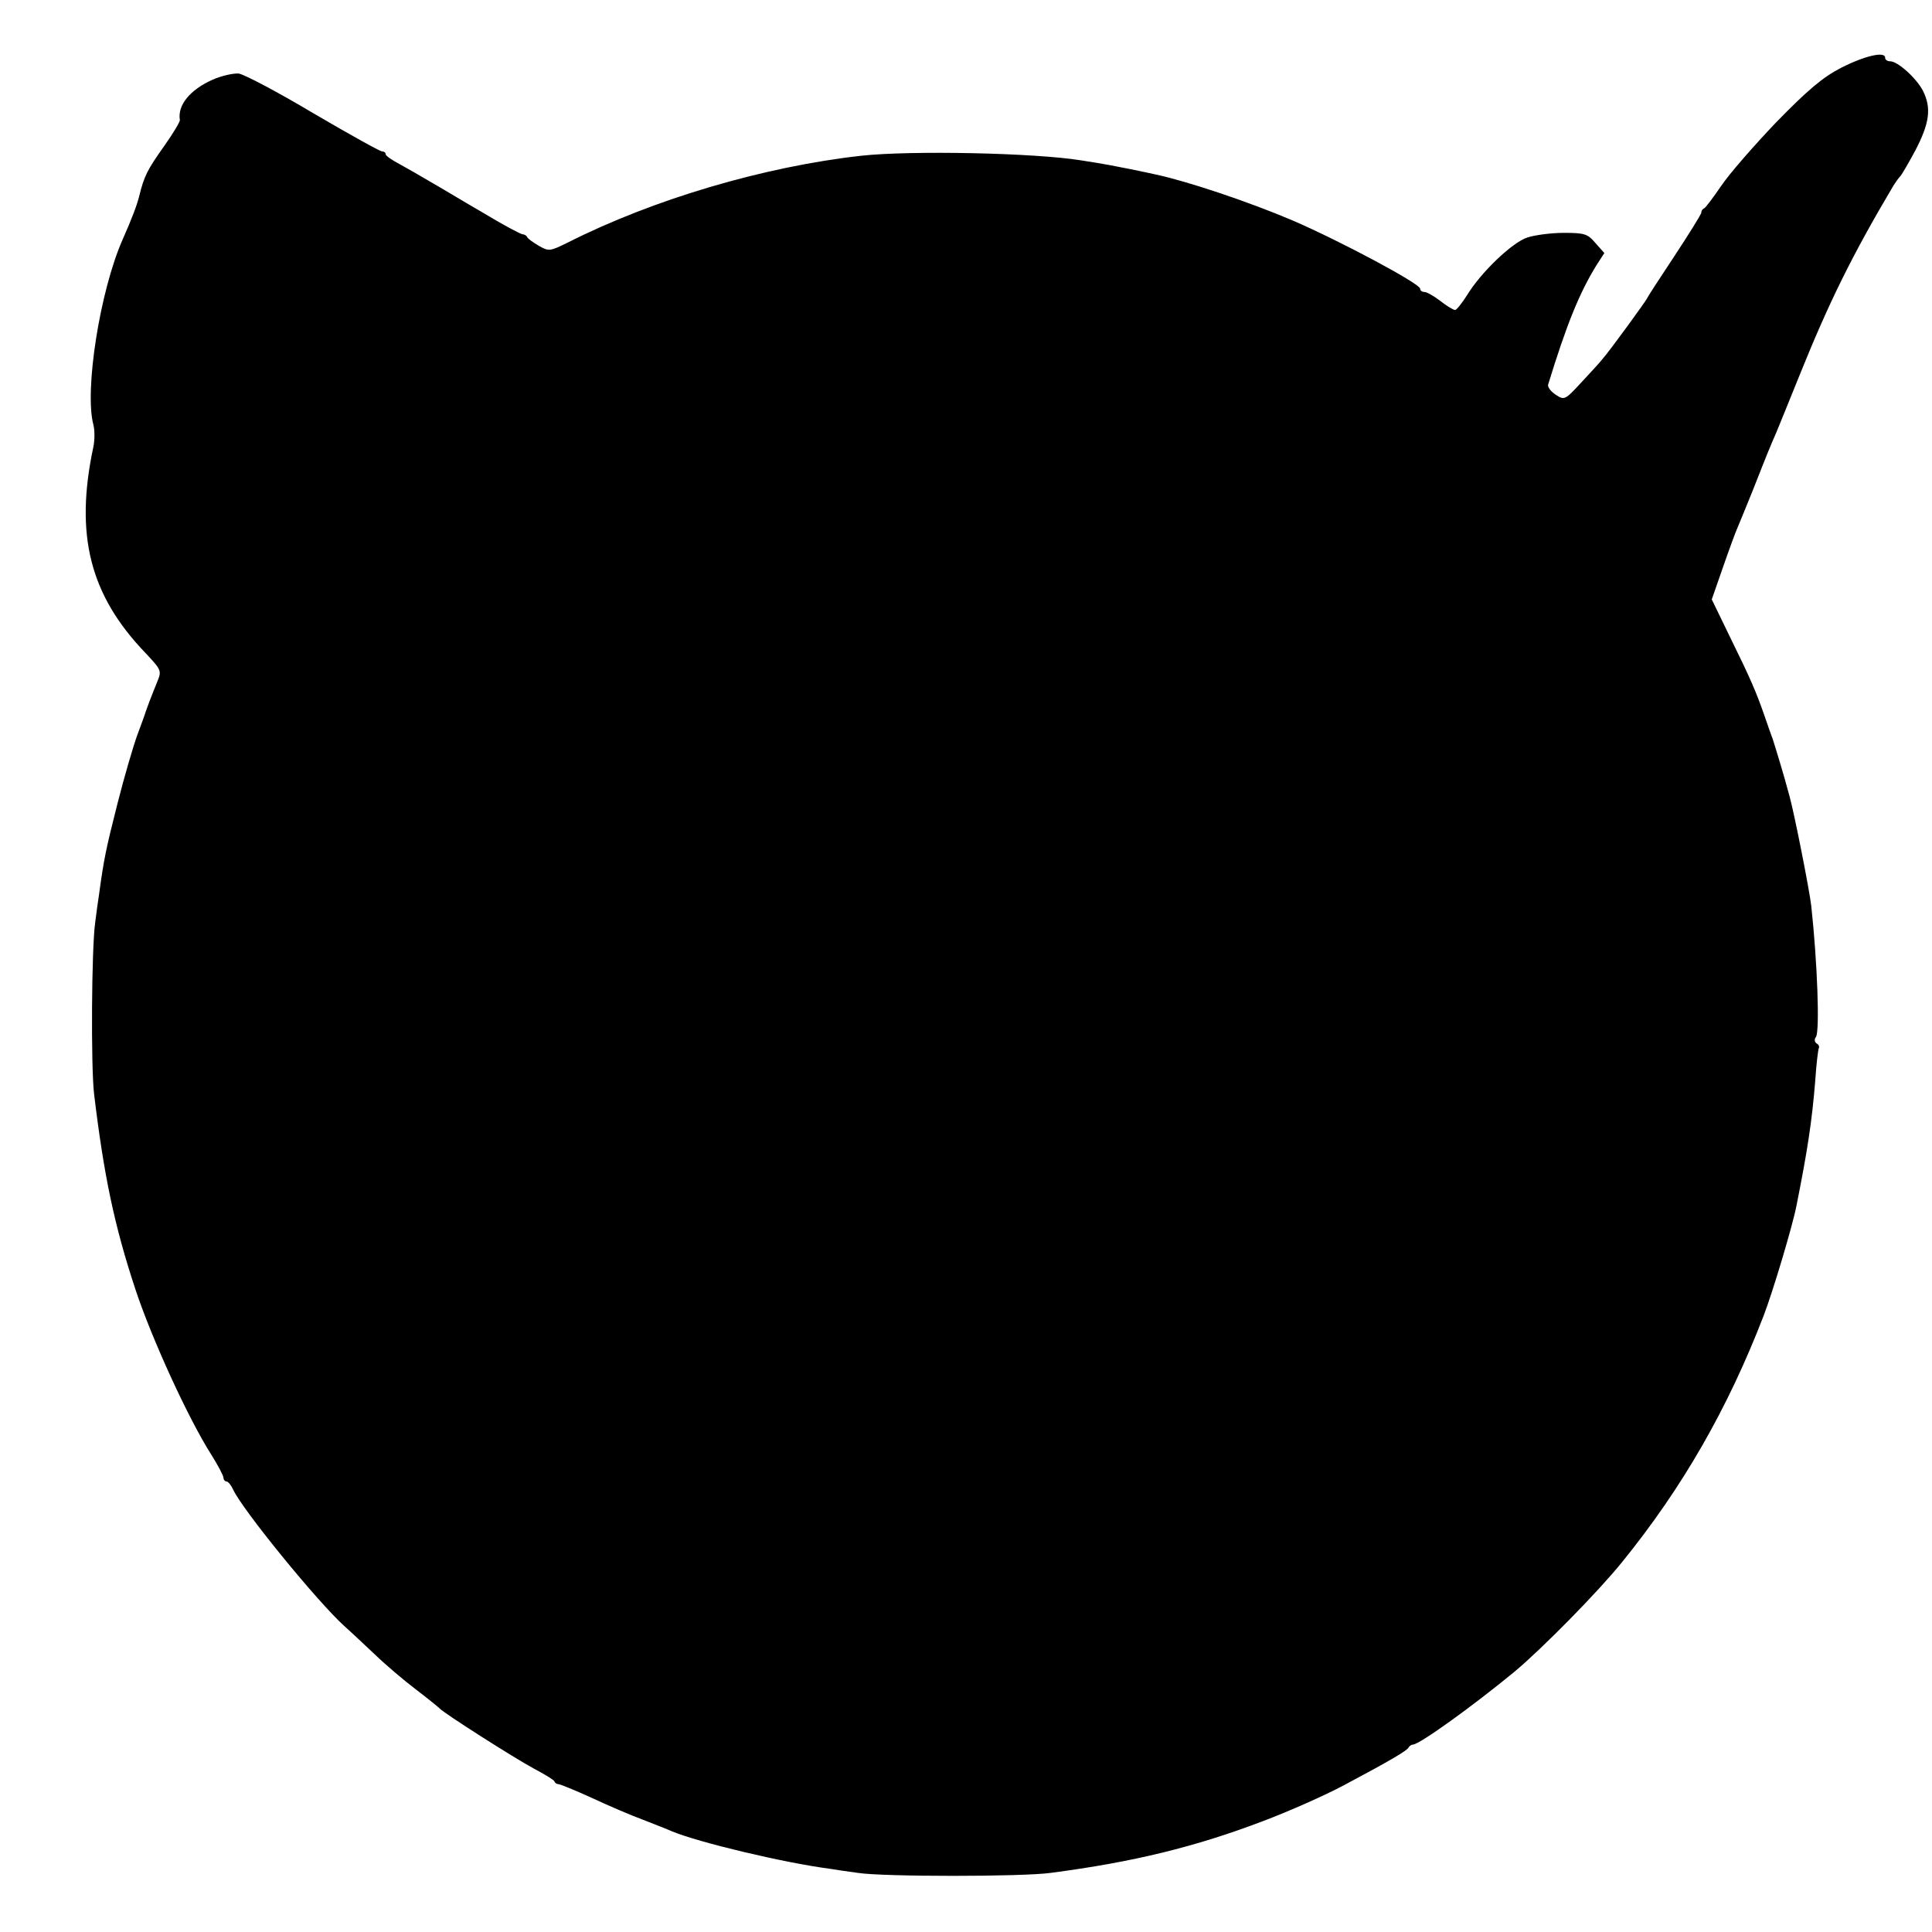
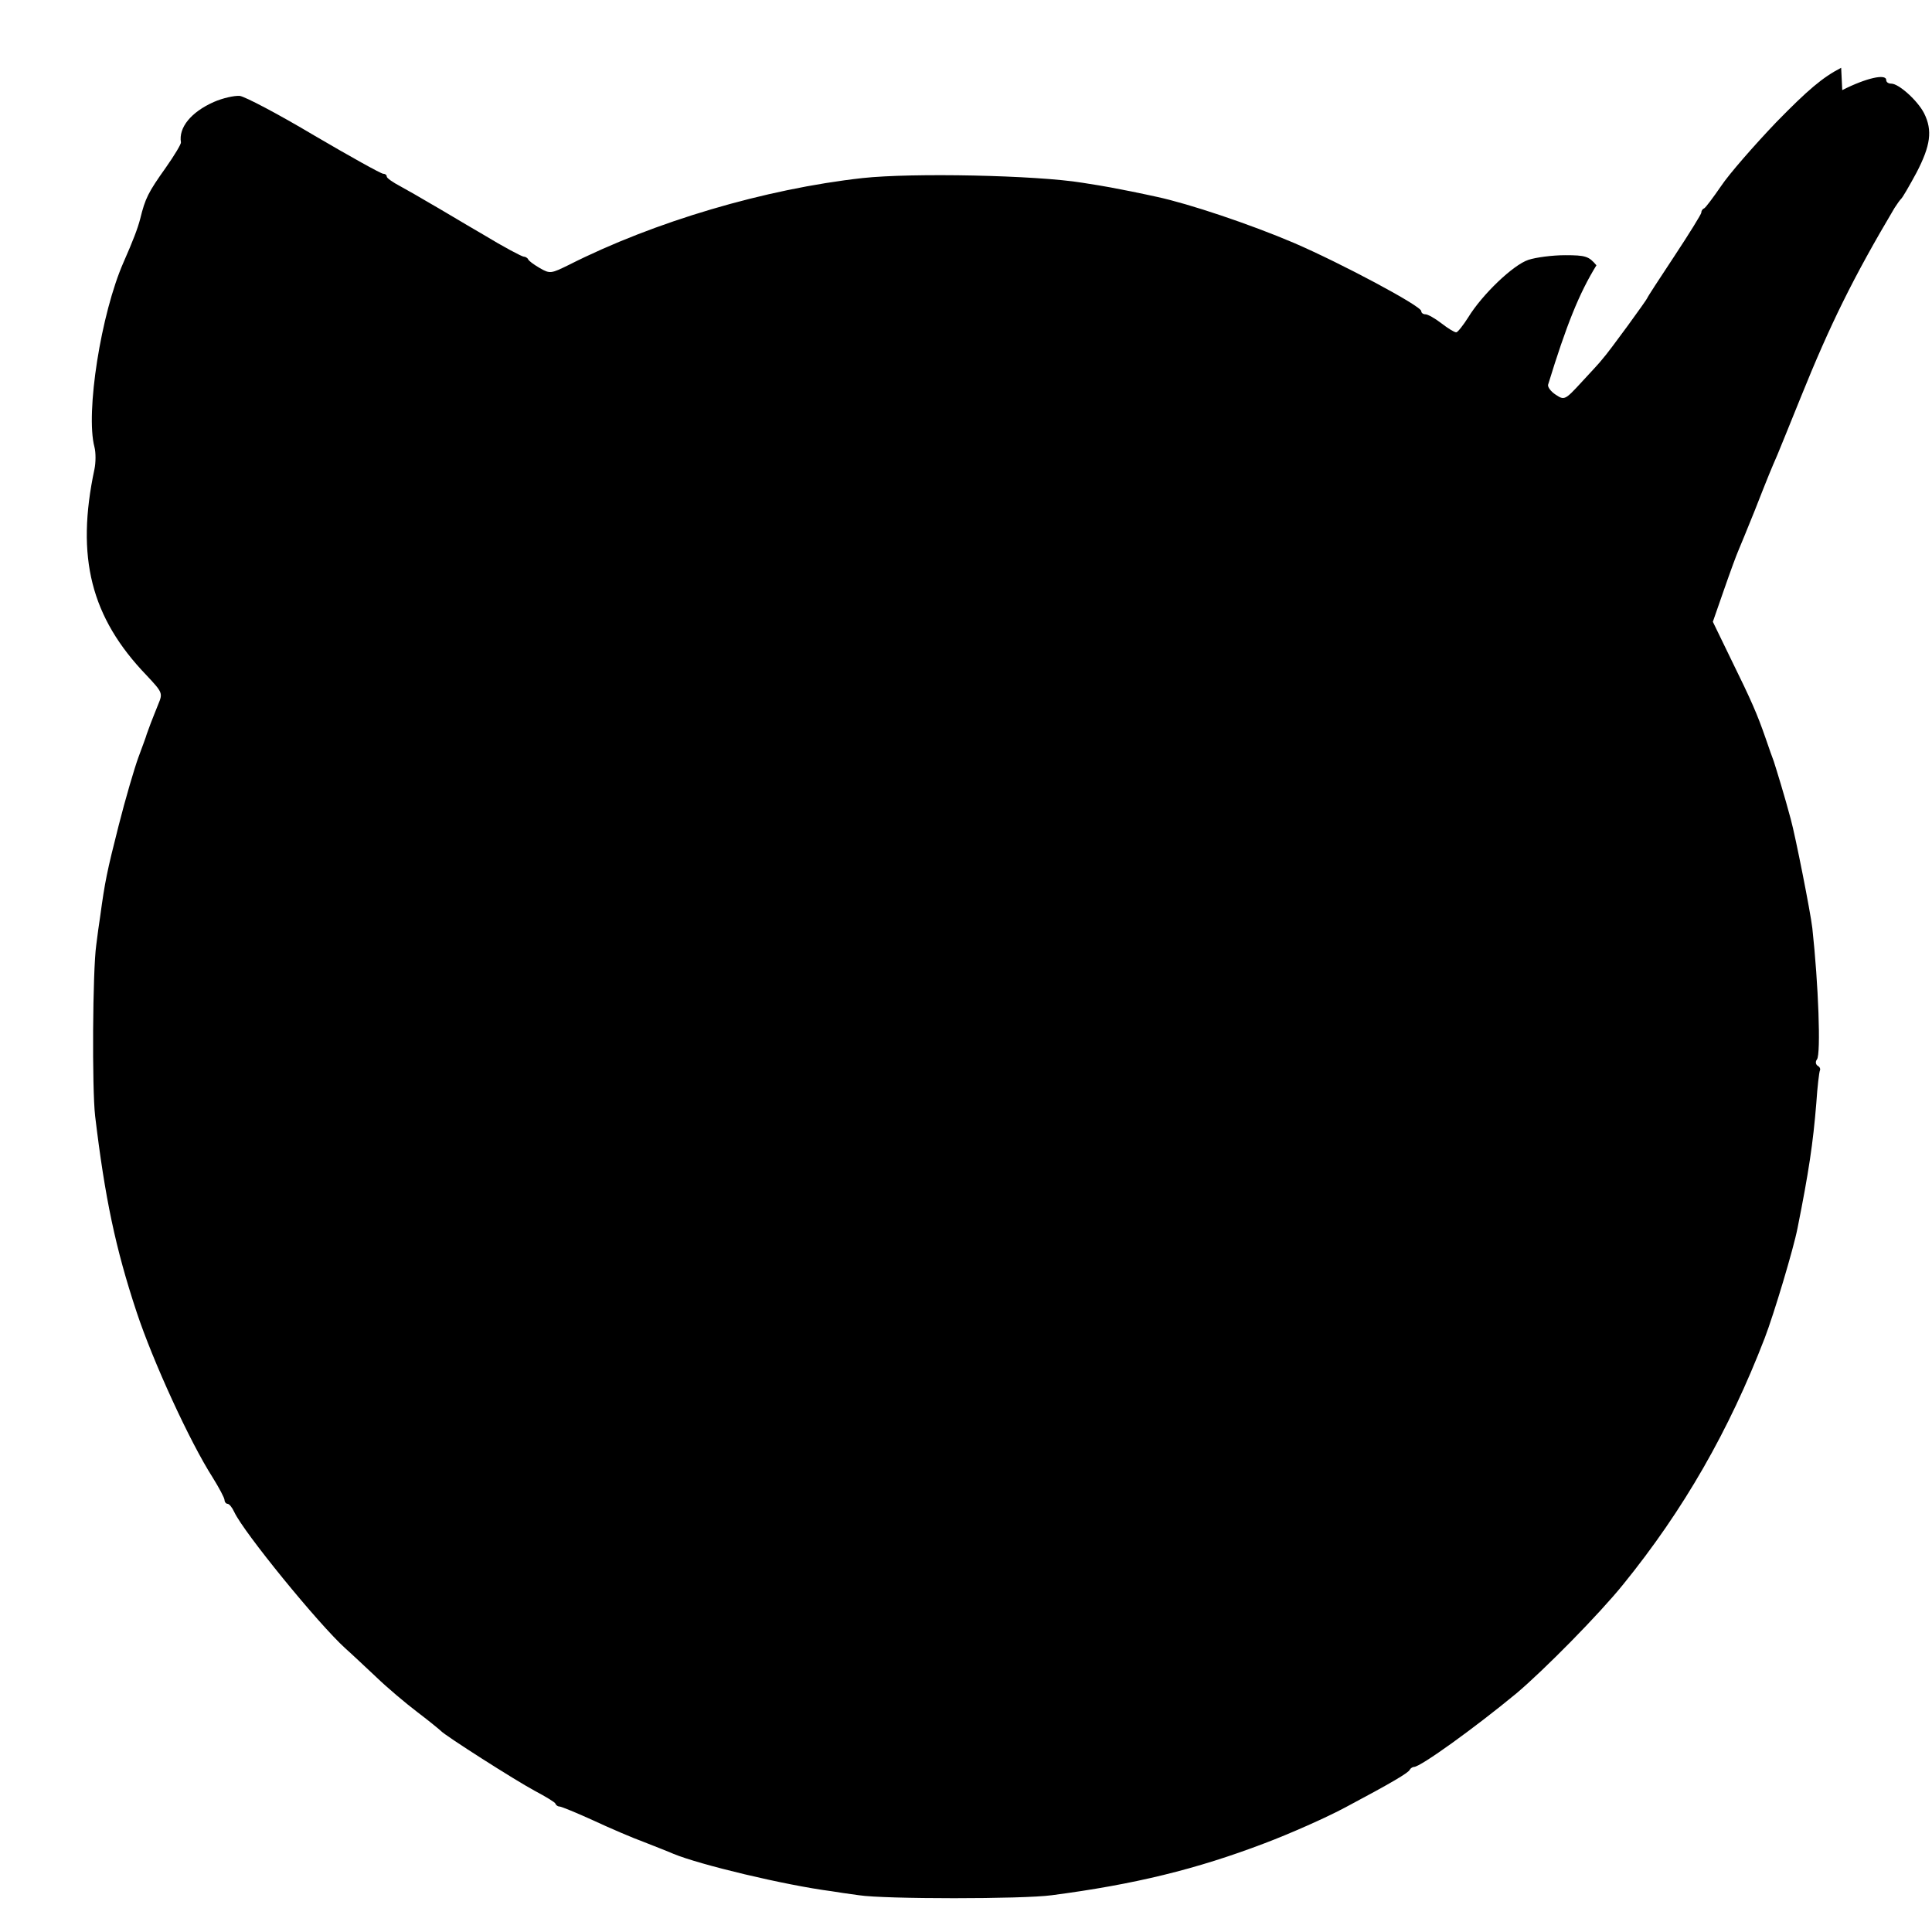
<svg xmlns="http://www.w3.org/2000/svg" version="1.0" width="536pt" height="536pt" viewBox="0 0 536 536" preserveAspectRatio="xMidYMid meet">
  <g transform="translate(0,536) scale(0.1,-0.1)" fill="#000000" stroke="none">
-     <path d="M5108 5172 c-52 -27 -92 -61 -180 -151 -62 -65 -131 -144 -153 -177 -22 -32 -43 -60 -47 -62 -5 -2 -8 -7 -8 -12 0 -4 -34 -59 -75 -121 -41 -62 -75 -114 -75 -116 0 -3 -105 -148 -125 -170 -5 -7 -31 -35 -57 -63 -46 -50 -48 -51 -72 -35 -14 9 -23 22 -21 28 51 166 86 253 134 331 l22 34 -25 28 c-21 25 -30 28 -87 28 -35 0 -81 -6 -102 -13 -42 -14 -128 -96 -167 -160 -14 -22 -29 -41 -33 -41 -5 0 -23 11 -41 25 -18 14 -38 25 -44 25 -7 0 -12 4 -12 9 0 14 -221 132 -353 189 -122 52 -292 109 -381 128 -12 3 -43 9 -71 15 -46 9 -64 13 -135 24 -129 21 -472 28 -610 13 -270 -30 -578 -121 -815 -241 -49 -24 -52 -25 -80 -9 -17 10 -31 20 -33 25 -2 4 -8 7 -12 7 -5 0 -56 27 -112 61 -57 33 -123 73 -148 87 -25 15 -62 36 -82 47 -21 11 -38 23 -38 27 0 5 -5 8 -10 8 -6 0 -92 48 -191 106 -99 59 -192 108 -207 110 -15 1 -47 -6 -72 -17 -63 -28 -98 -71 -91 -112 1 -4 -18 -36 -42 -70 -49 -69 -57 -85 -71 -142 -7 -27 -20 -61 -46 -120 -63 -143 -106 -418 -81 -513 4 -15 4 -43 0 -62 -52 -244 -10 -411 145 -572 44 -47 45 -49 32 -80 -7 -18 -17 -42 -21 -53 -4 -11 -9 -24 -11 -30 -1 -5 -12 -34 -23 -64 -11 -30 -36 -115 -55 -190 -32 -126 -38 -155 -51 -251 -3 -19 -8 -55 -11 -80 -10 -71 -12 -398 -3 -475 27 -225 56 -365 115 -543 45 -136 147 -359 211 -459 18 -29 33 -57 33 -63 0 -5 4 -10 8 -10 5 0 13 -10 19 -23 26 -56 233 -310 308 -378 17 -15 55 -51 85 -79 30 -29 82 -73 115 -98 33 -25 62 -49 65 -52 10 -12 206 -137 260 -166 30 -16 57 -32 58 -36 2 -5 7 -8 12 -8 4 0 46 -17 92 -38 45 -21 110 -49 143 -61 33 -13 69 -27 80 -32 72 -30 309 -87 440 -104 11 -2 45 -7 75 -11 70 -11 455 -11 535 0 229 30 401 72 590 144 69 26 171 71 225 100 128 68 175 96 178 104 2 4 8 8 12 8 18 0 169 109 284 204 77 65 229 219 296 302 168 207 294 427 393 684 25 65 80 248 91 305 31 155 43 235 52 346 3 46 8 87 10 91 2 4 0 10 -6 13 -6 4 -7 12 -2 18 11 16 4 208 -13 364 -5 44 -47 256 -60 303 -17 64 -39 135 -47 160 -3 8 -14 38 -23 65 -23 66 -38 101 -97 221 l-49 101 31 89 c17 49 35 98 40 109 5 11 25 61 45 110 38 97 46 116 63 155 6 14 35 86 65 160 81 201 146 333 260 525 7 11 15 22 18 25 4 3 23 36 43 73 39 75 45 117 21 165 -18 35 -70 82 -91 82 -8 0 -14 4 -14 10 0 18 -55 6 -122 -28z" />
+     <path d="M5108 5172 c-52 -27 -92 -61 -180 -151 -62 -65 -131 -144 -153 -177 -22 -32 -43 -60 -47 -62 -5 -2 -8 -7 -8 -12 0 -4 -34 -59 -75 -121 -41 -62 -75 -114 -75 -116 0 -3 -105 -148 -125 -170 -5 -7 -31 -35 -57 -63 -46 -50 -48 -51 -72 -35 -14 9 -23 22 -21 28 51 166 86 253 134 331 c-21 25 -30 28 -87 28 -35 0 -81 -6 -102 -13 -42 -14 -128 -96 -167 -160 -14 -22 -29 -41 -33 -41 -5 0 -23 11 -41 25 -18 14 -38 25 -44 25 -7 0 -12 4 -12 9 0 14 -221 132 -353 189 -122 52 -292 109 -381 128 -12 3 -43 9 -71 15 -46 9 -64 13 -135 24 -129 21 -472 28 -610 13 -270 -30 -578 -121 -815 -241 -49 -24 -52 -25 -80 -9 -17 10 -31 20 -33 25 -2 4 -8 7 -12 7 -5 0 -56 27 -112 61 -57 33 -123 73 -148 87 -25 15 -62 36 -82 47 -21 11 -38 23 -38 27 0 5 -5 8 -10 8 -6 0 -92 48 -191 106 -99 59 -192 108 -207 110 -15 1 -47 -6 -72 -17 -63 -28 -98 -71 -91 -112 1 -4 -18 -36 -42 -70 -49 -69 -57 -85 -71 -142 -7 -27 -20 -61 -46 -120 -63 -143 -106 -418 -81 -513 4 -15 4 -43 0 -62 -52 -244 -10 -411 145 -572 44 -47 45 -49 32 -80 -7 -18 -17 -42 -21 -53 -4 -11 -9 -24 -11 -30 -1 -5 -12 -34 -23 -64 -11 -30 -36 -115 -55 -190 -32 -126 -38 -155 -51 -251 -3 -19 -8 -55 -11 -80 -10 -71 -12 -398 -3 -475 27 -225 56 -365 115 -543 45 -136 147 -359 211 -459 18 -29 33 -57 33 -63 0 -5 4 -10 8 -10 5 0 13 -10 19 -23 26 -56 233 -310 308 -378 17 -15 55 -51 85 -79 30 -29 82 -73 115 -98 33 -25 62 -49 65 -52 10 -12 206 -137 260 -166 30 -16 57 -32 58 -36 2 -5 7 -8 12 -8 4 0 46 -17 92 -38 45 -21 110 -49 143 -61 33 -13 69 -27 80 -32 72 -30 309 -87 440 -104 11 -2 45 -7 75 -11 70 -11 455 -11 535 0 229 30 401 72 590 144 69 26 171 71 225 100 128 68 175 96 178 104 2 4 8 8 12 8 18 0 169 109 284 204 77 65 229 219 296 302 168 207 294 427 393 684 25 65 80 248 91 305 31 155 43 235 52 346 3 46 8 87 10 91 2 4 0 10 -6 13 -6 4 -7 12 -2 18 11 16 4 208 -13 364 -5 44 -47 256 -60 303 -17 64 -39 135 -47 160 -3 8 -14 38 -23 65 -23 66 -38 101 -97 221 l-49 101 31 89 c17 49 35 98 40 109 5 11 25 61 45 110 38 97 46 116 63 155 6 14 35 86 65 160 81 201 146 333 260 525 7 11 15 22 18 25 4 3 23 36 43 73 39 75 45 117 21 165 -18 35 -70 82 -91 82 -8 0 -14 4 -14 10 0 18 -55 6 -122 -28z" />
  </g>
</svg>